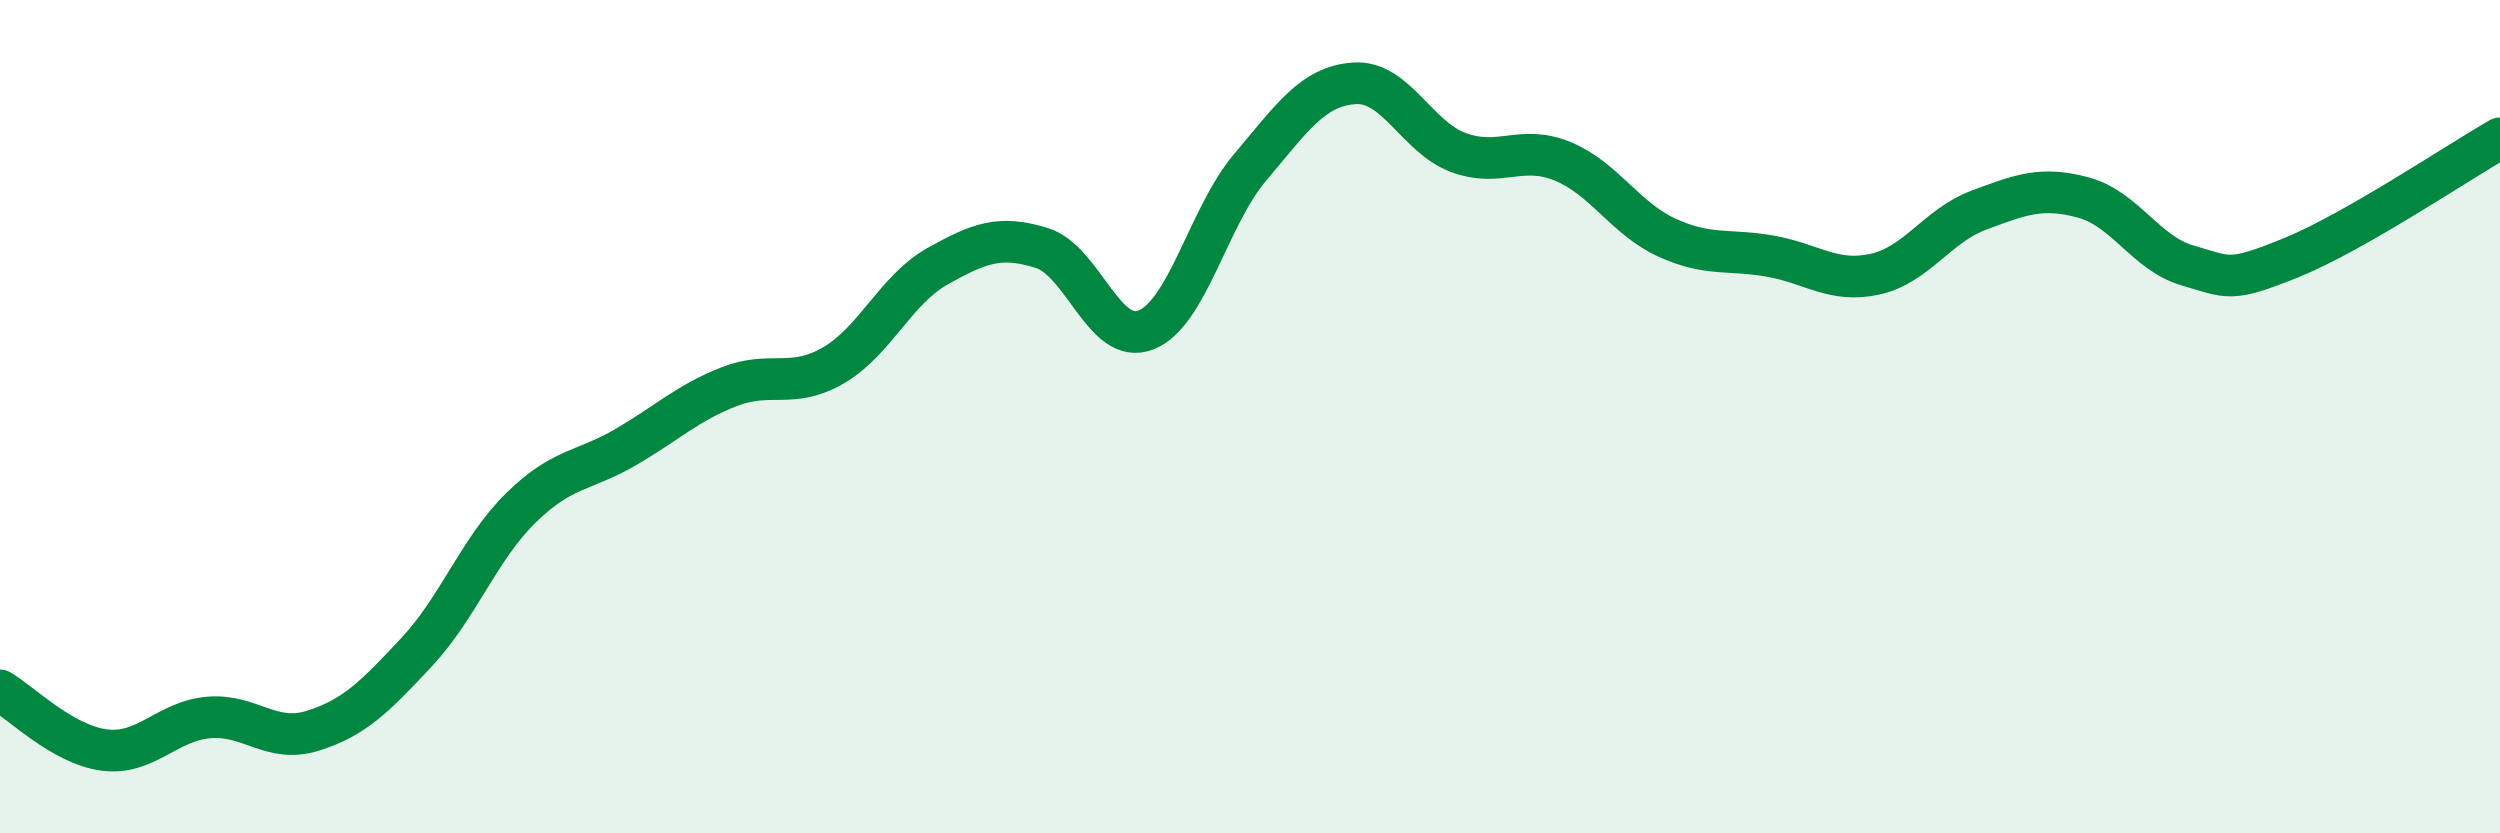
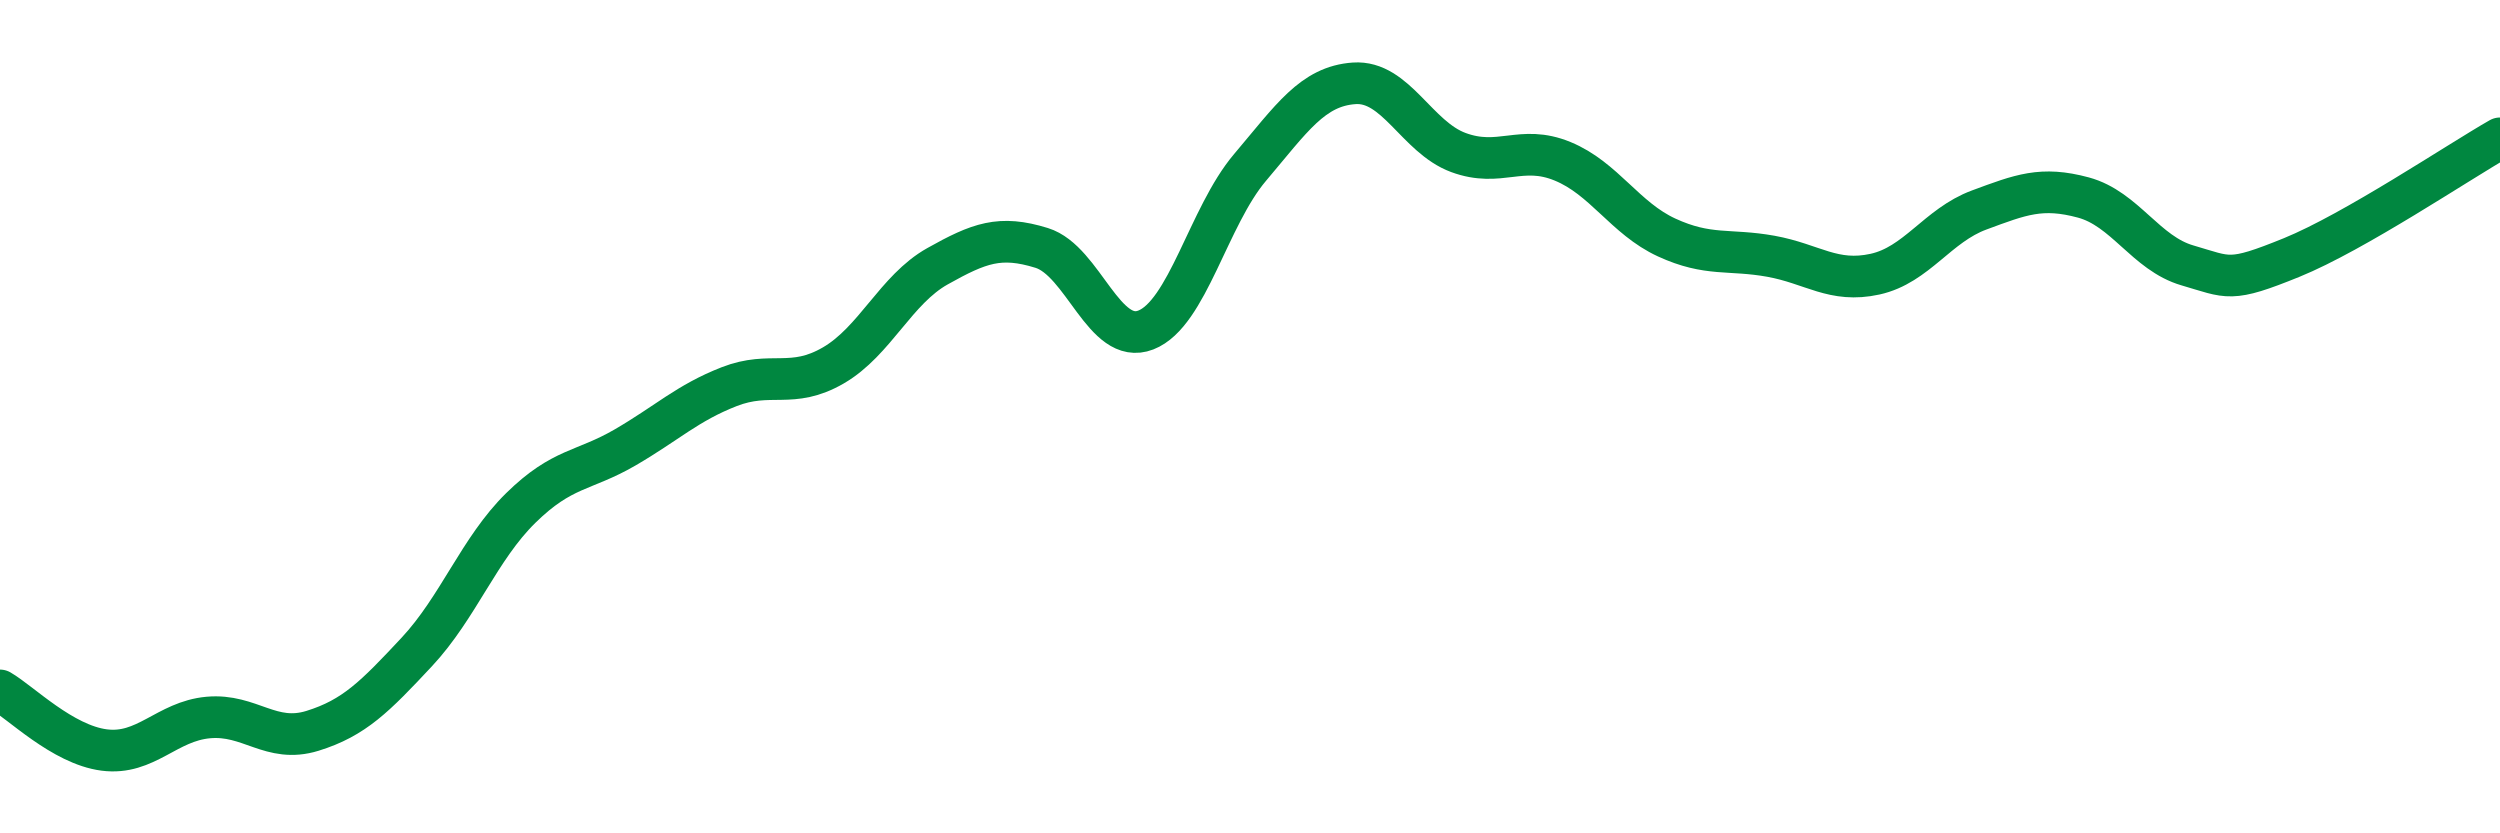
<svg xmlns="http://www.w3.org/2000/svg" width="60" height="20" viewBox="0 0 60 20">
-   <path d="M 0,16.57 C 0.5,16.86 1.5,17.87 2.5,18 C 3.5,18.13 4,17.31 5,17.22 C 6,17.13 6.5,17.85 7.5,17.54 C 8.5,17.23 9,16.72 10,15.65 C 11,14.58 11.5,13.17 12.5,12.19 C 13.5,11.21 14,11.32 15,10.74 C 16,10.16 16.5,9.67 17.5,9.28 C 18.5,8.89 19,9.35 20,8.77 C 21,8.19 21.5,6.95 22.5,6.39 C 23.5,5.83 24,5.64 25,5.95 C 26,6.26 26.5,8.31 27.5,7.92 C 28.5,7.53 29,5.2 30,4.02 C 31,2.84 31.5,2.07 32.5,2 C 33.5,1.93 34,3.29 35,3.66 C 36,4.03 36.5,3.46 37.5,3.87 C 38.5,4.28 39,5.24 40,5.7 C 41,6.16 41.5,5.97 42.5,6.15 C 43.5,6.33 44,6.8 45,6.58 C 46,6.36 46.5,5.41 47.5,5.04 C 48.5,4.67 49,4.47 50,4.74 C 51,5.01 51.5,6.08 52.5,6.37 C 53.5,6.66 53.5,6.79 55,6.18 C 56.5,5.57 59,3.89 60,3.32L60 20L0 20Z" fill="#008740" opacity="0.1" stroke-linecap="round" stroke-linejoin="round" />
  <path d="M 0,16.57 C 0.5,16.86 1.5,17.87 2.5,18 C 3.5,18.13 4,17.31 5,17.22 C 6,17.13 6.5,17.85 7.5,17.54 C 8.5,17.23 9,16.72 10,15.65 C 11,14.58 11.5,13.17 12.5,12.19 C 13.5,11.21 14,11.32 15,10.74 C 16,10.16 16.5,9.67 17.5,9.28 C 18.5,8.89 19,9.35 20,8.77 C 21,8.19 21.5,6.95 22.5,6.39 C 23.5,5.83 24,5.64 25,5.95 C 26,6.26 26.5,8.31 27.5,7.92 C 28.5,7.53 29,5.2 30,4.02 C 31,2.84 31.5,2.07 32.5,2 C 33.5,1.93 34,3.29 35,3.66 C 36,4.03 36.5,3.46 37.5,3.87 C 38.5,4.28 39,5.24 40,5.7 C 41,6.16 41.5,5.97 42.5,6.15 C 43.5,6.33 44,6.8 45,6.58 C 46,6.36 46.5,5.41 47.5,5.04 C 48.5,4.67 49,4.47 50,4.74 C 51,5.01 51.5,6.08 52.5,6.37 C 53.5,6.66 53.5,6.79 55,6.18 C 56.5,5.57 59,3.89 60,3.32" stroke="#008740" stroke-width="1" fill="none" stroke-linecap="round" stroke-linejoin="round" />
</svg>